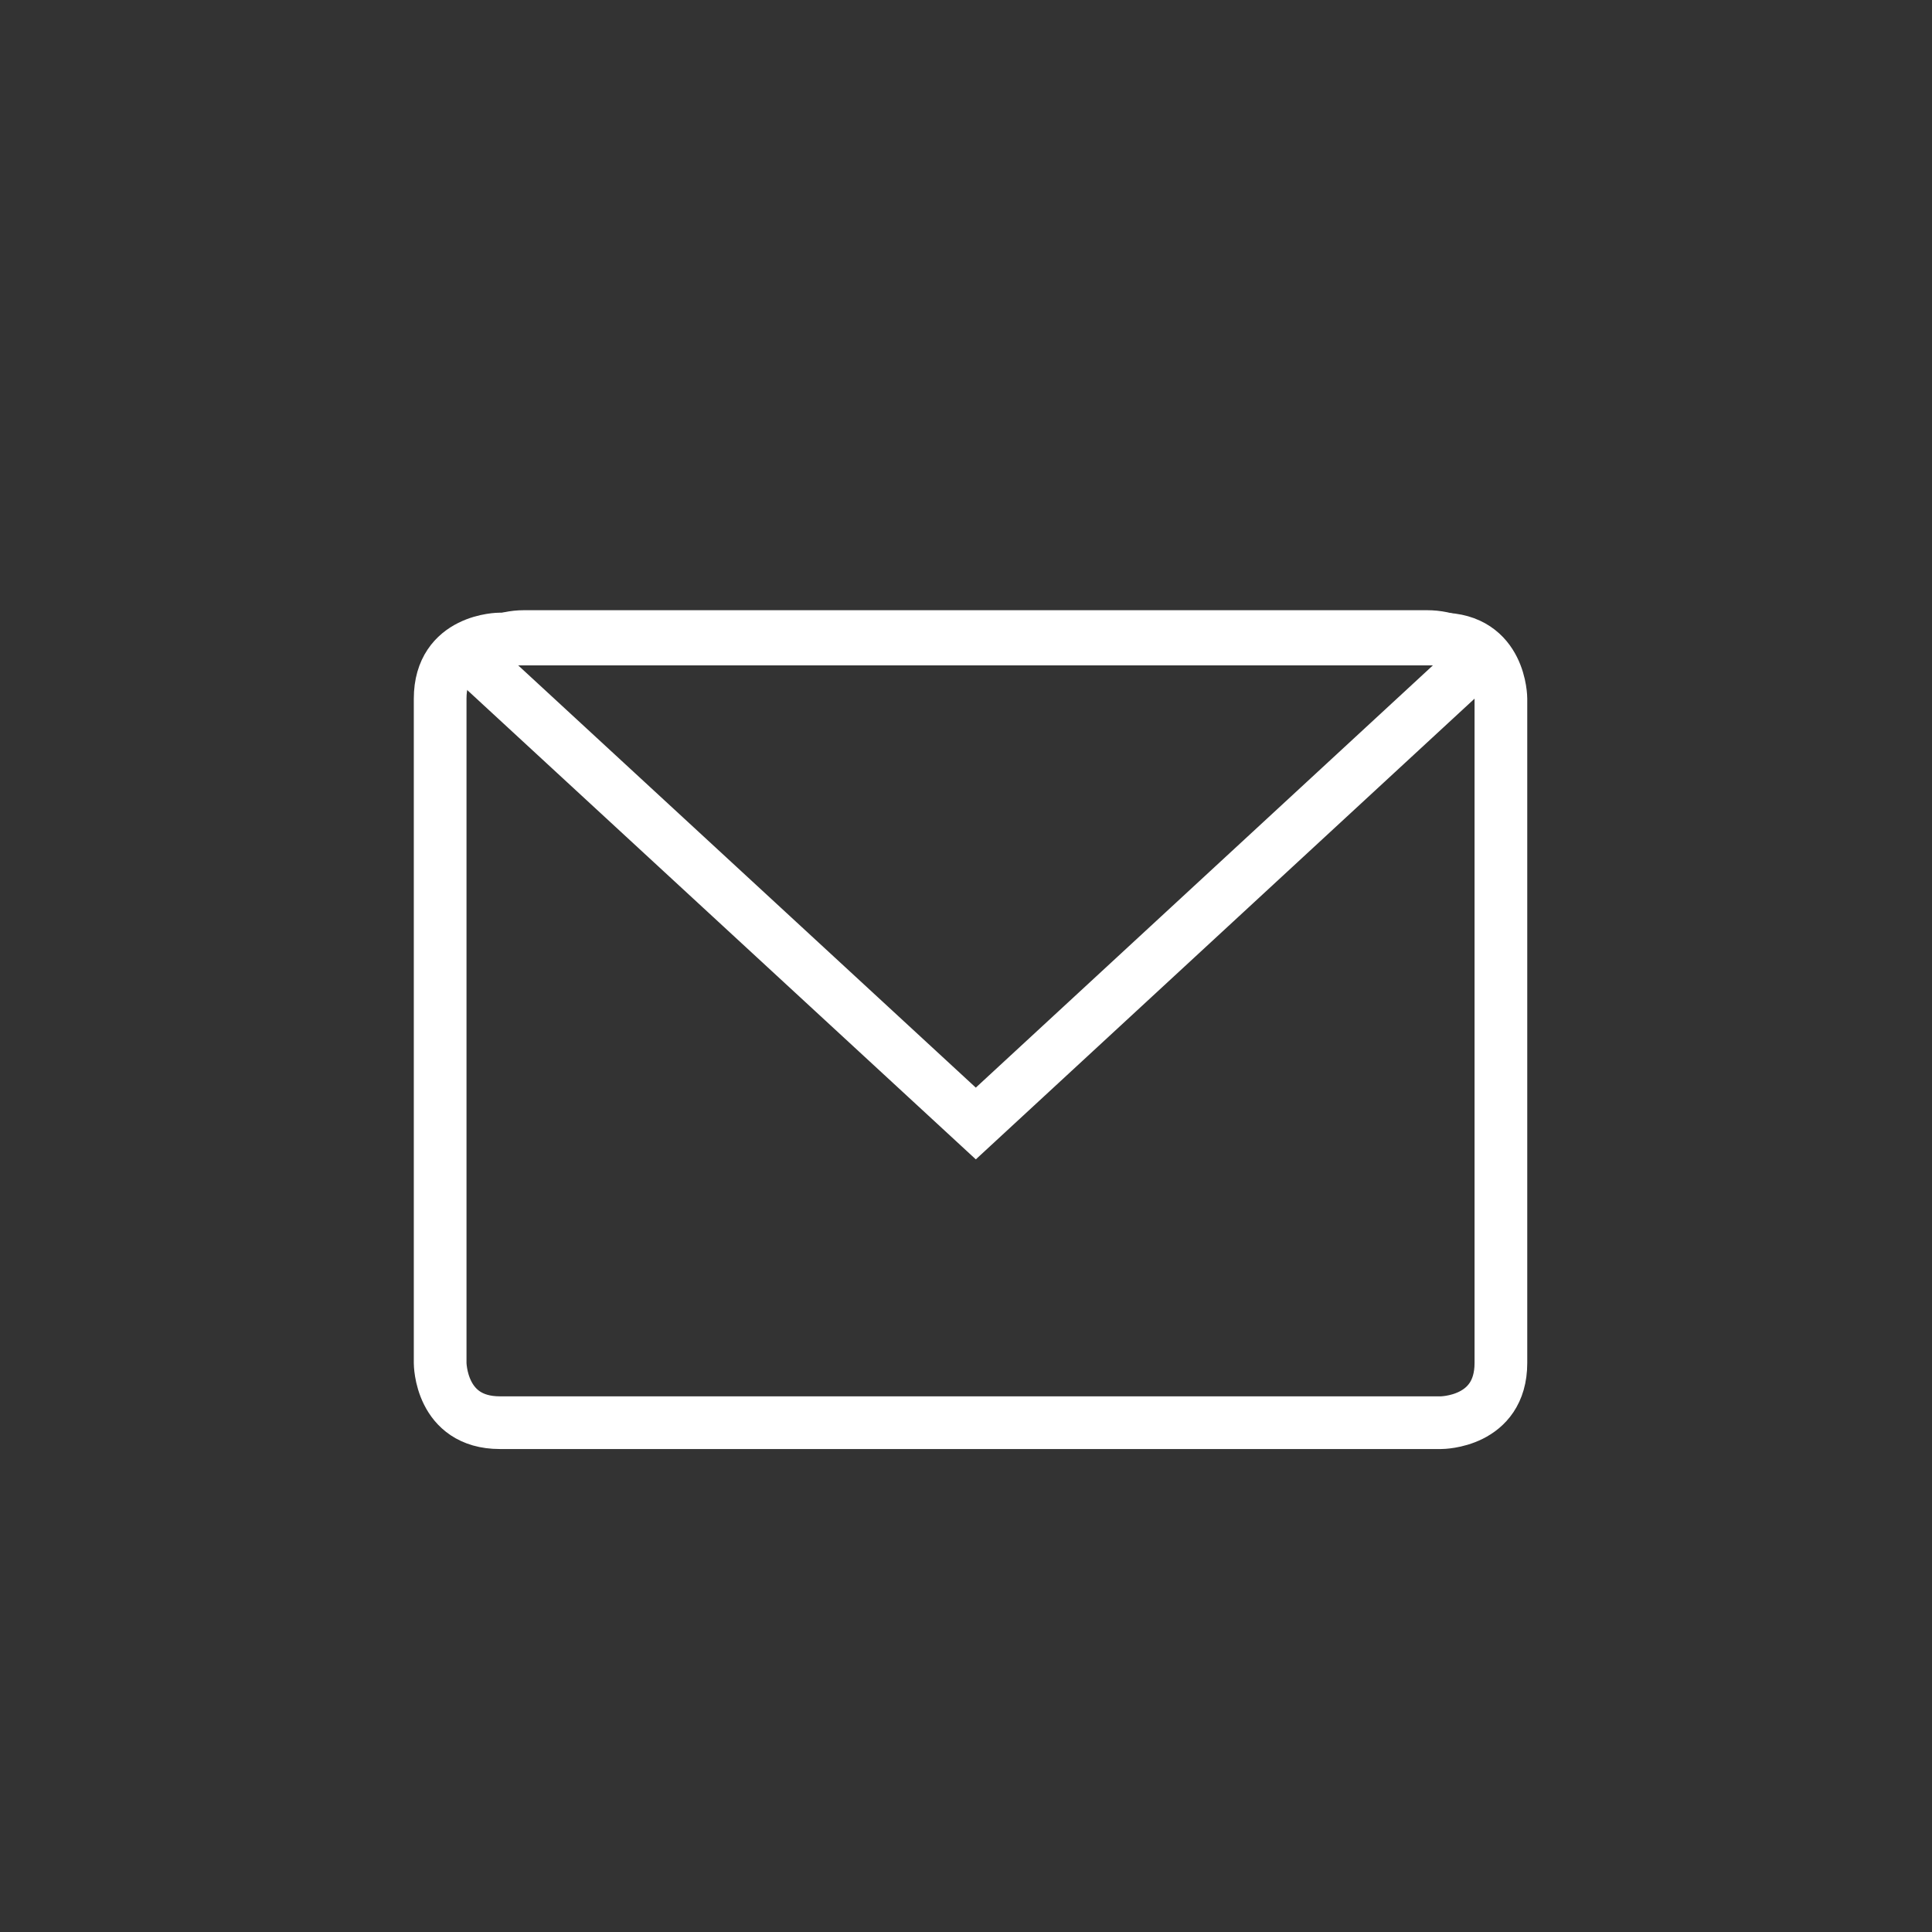
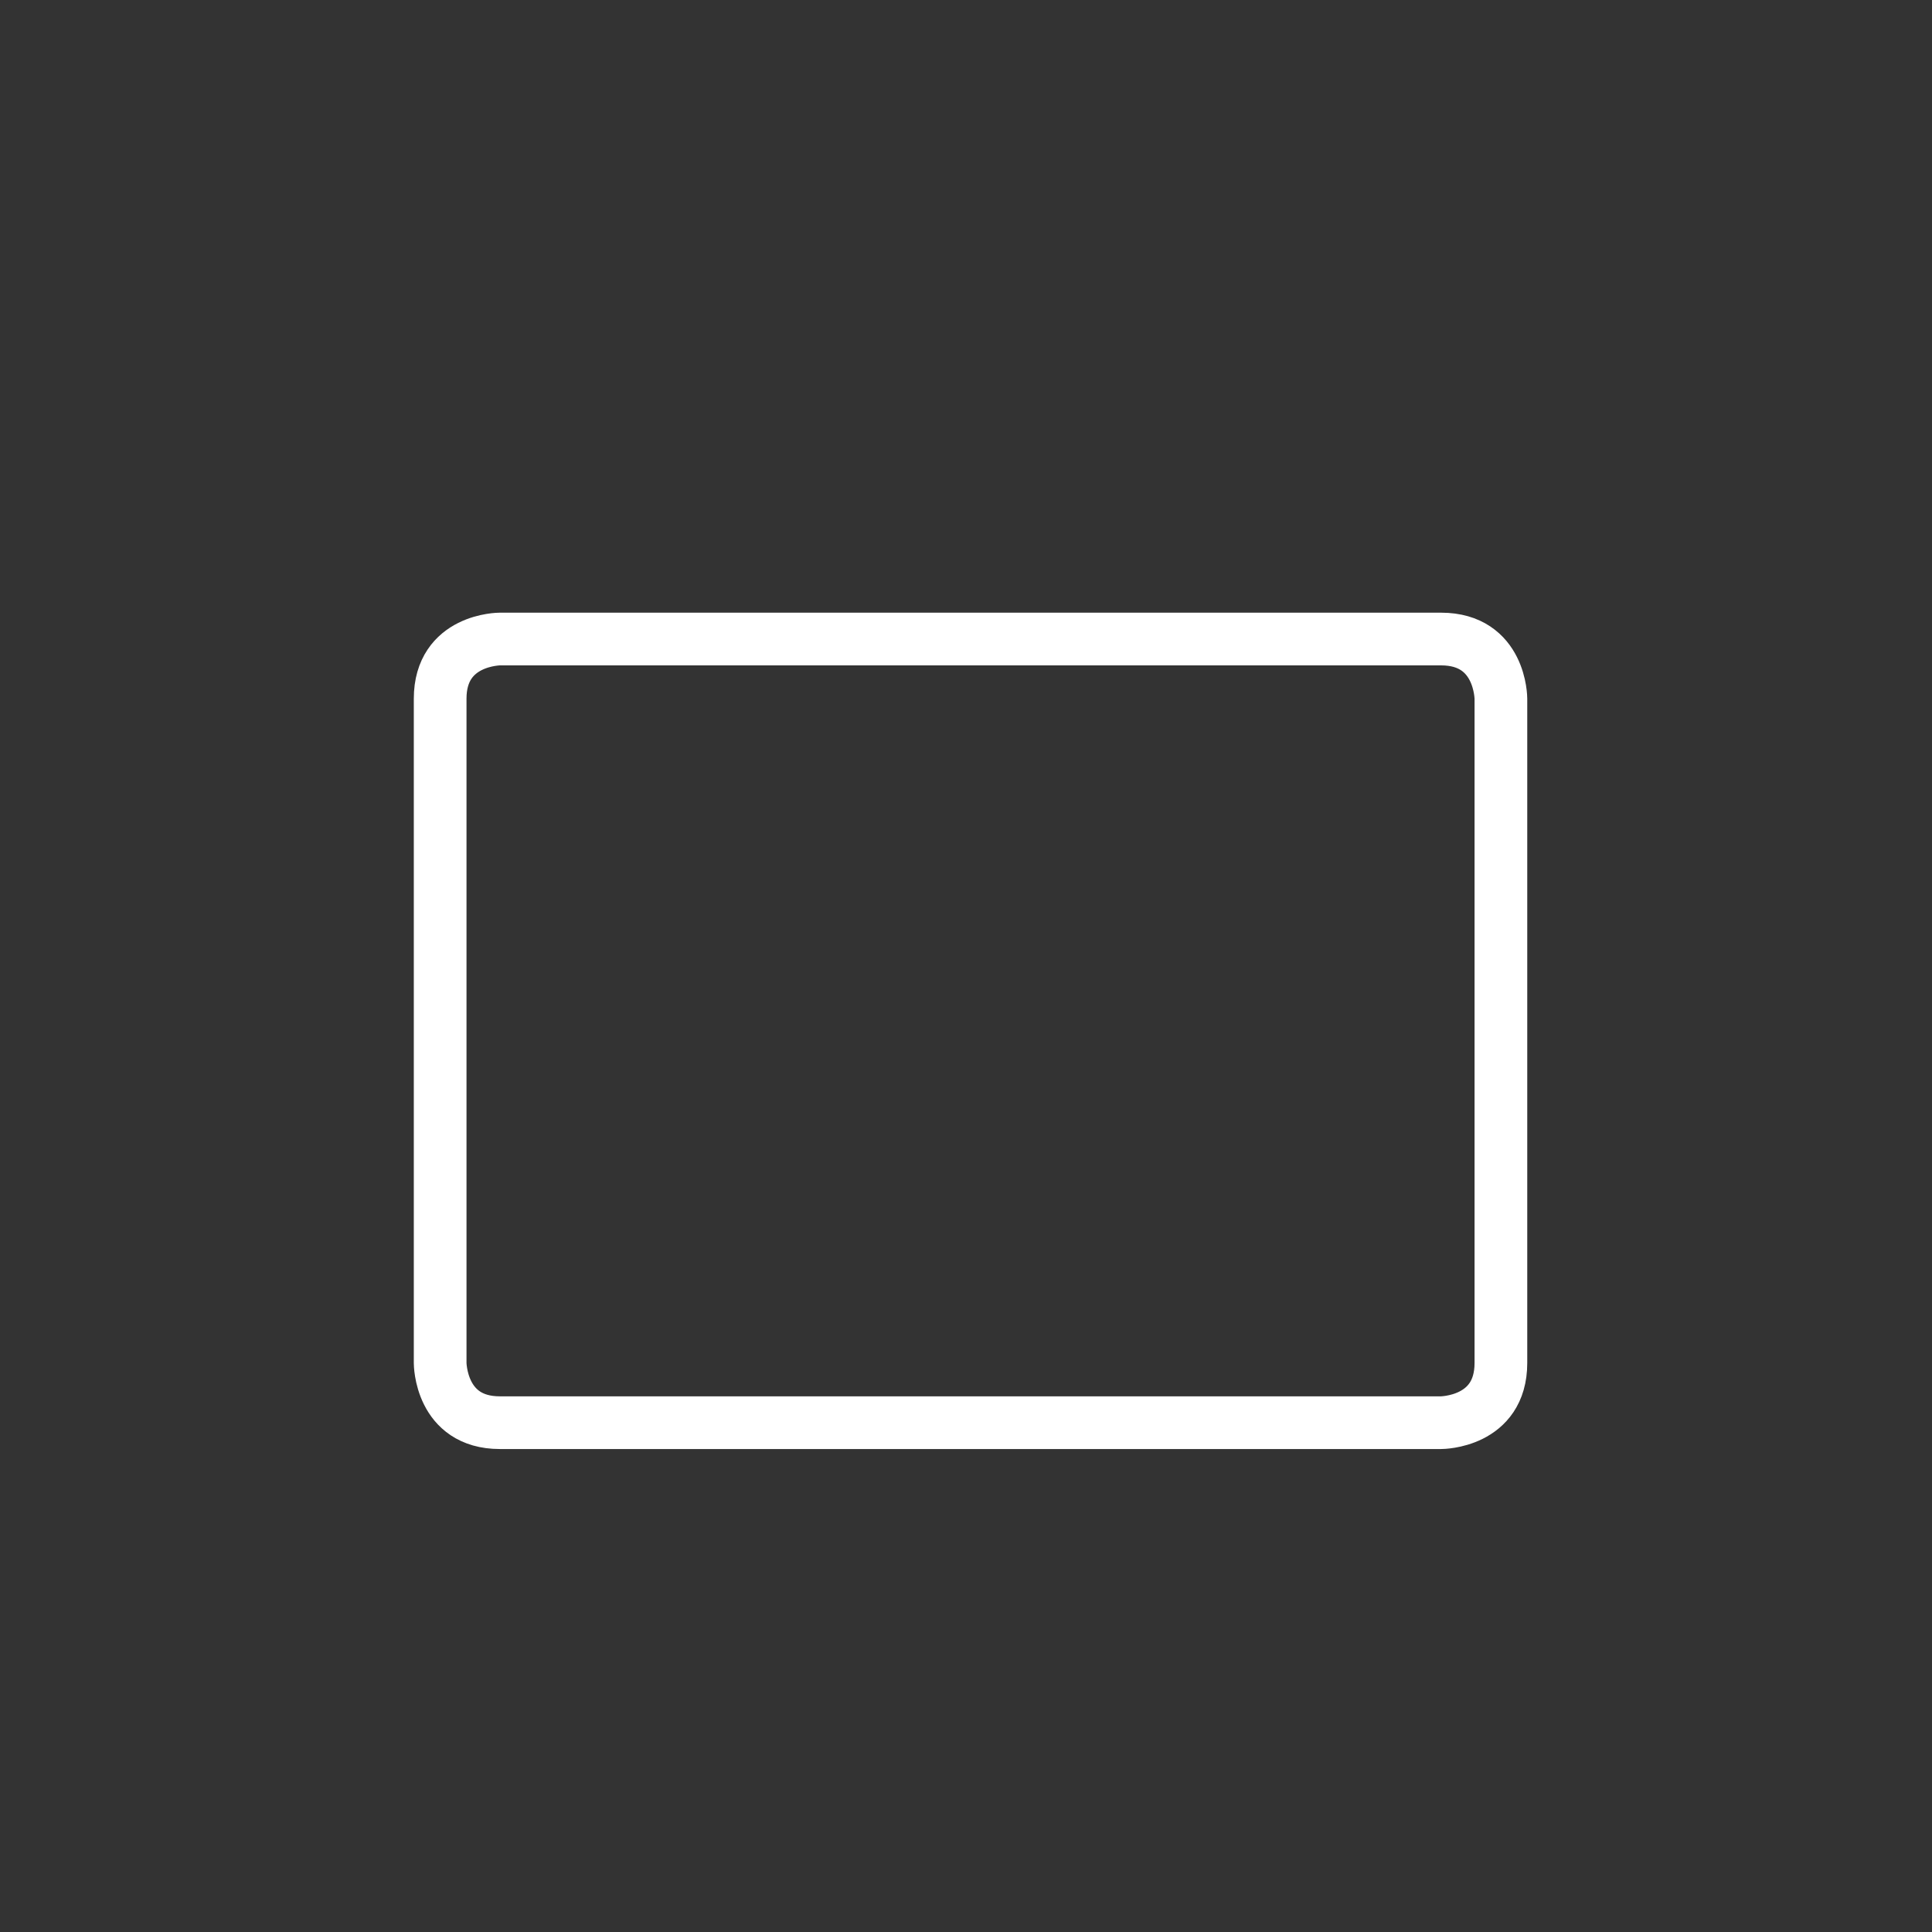
<svg xmlns="http://www.w3.org/2000/svg" version="1.1" id="Ebene_1" x="0px" y="0px" width="1000px" height="1000px" viewBox="0 0 1000 1000" enable-background="new 0 0 1000 1000" xml:space="preserve">
  <rect x="0" y="0" width="1000" height="1000" fill="#333333" stroke="none" />
-   <path fill="none" stroke="#FFFFFF" stroke-width="27.278" stroke-miterlimit="10" d="M765.498,340.953  c-6.819-7.209-16.339-11.472-26.85-11.472H271.226c-10.23,0-19.819,4.263-26.852,11.472l260.703,240.567L765.498,340.953z" />
  <path fill="none" stroke="#FFFFFF" stroke-width="27.278" d="M258.724,330.761c0,0-30.901,0-30.901,30.899v343.819  c0,0,0,30.899,30.901,30.899h487.167c0,0,30.973,0,30.973-30.899V361.66c0,0,0-30.899-30.973-30.899H258.724z" />
</svg>